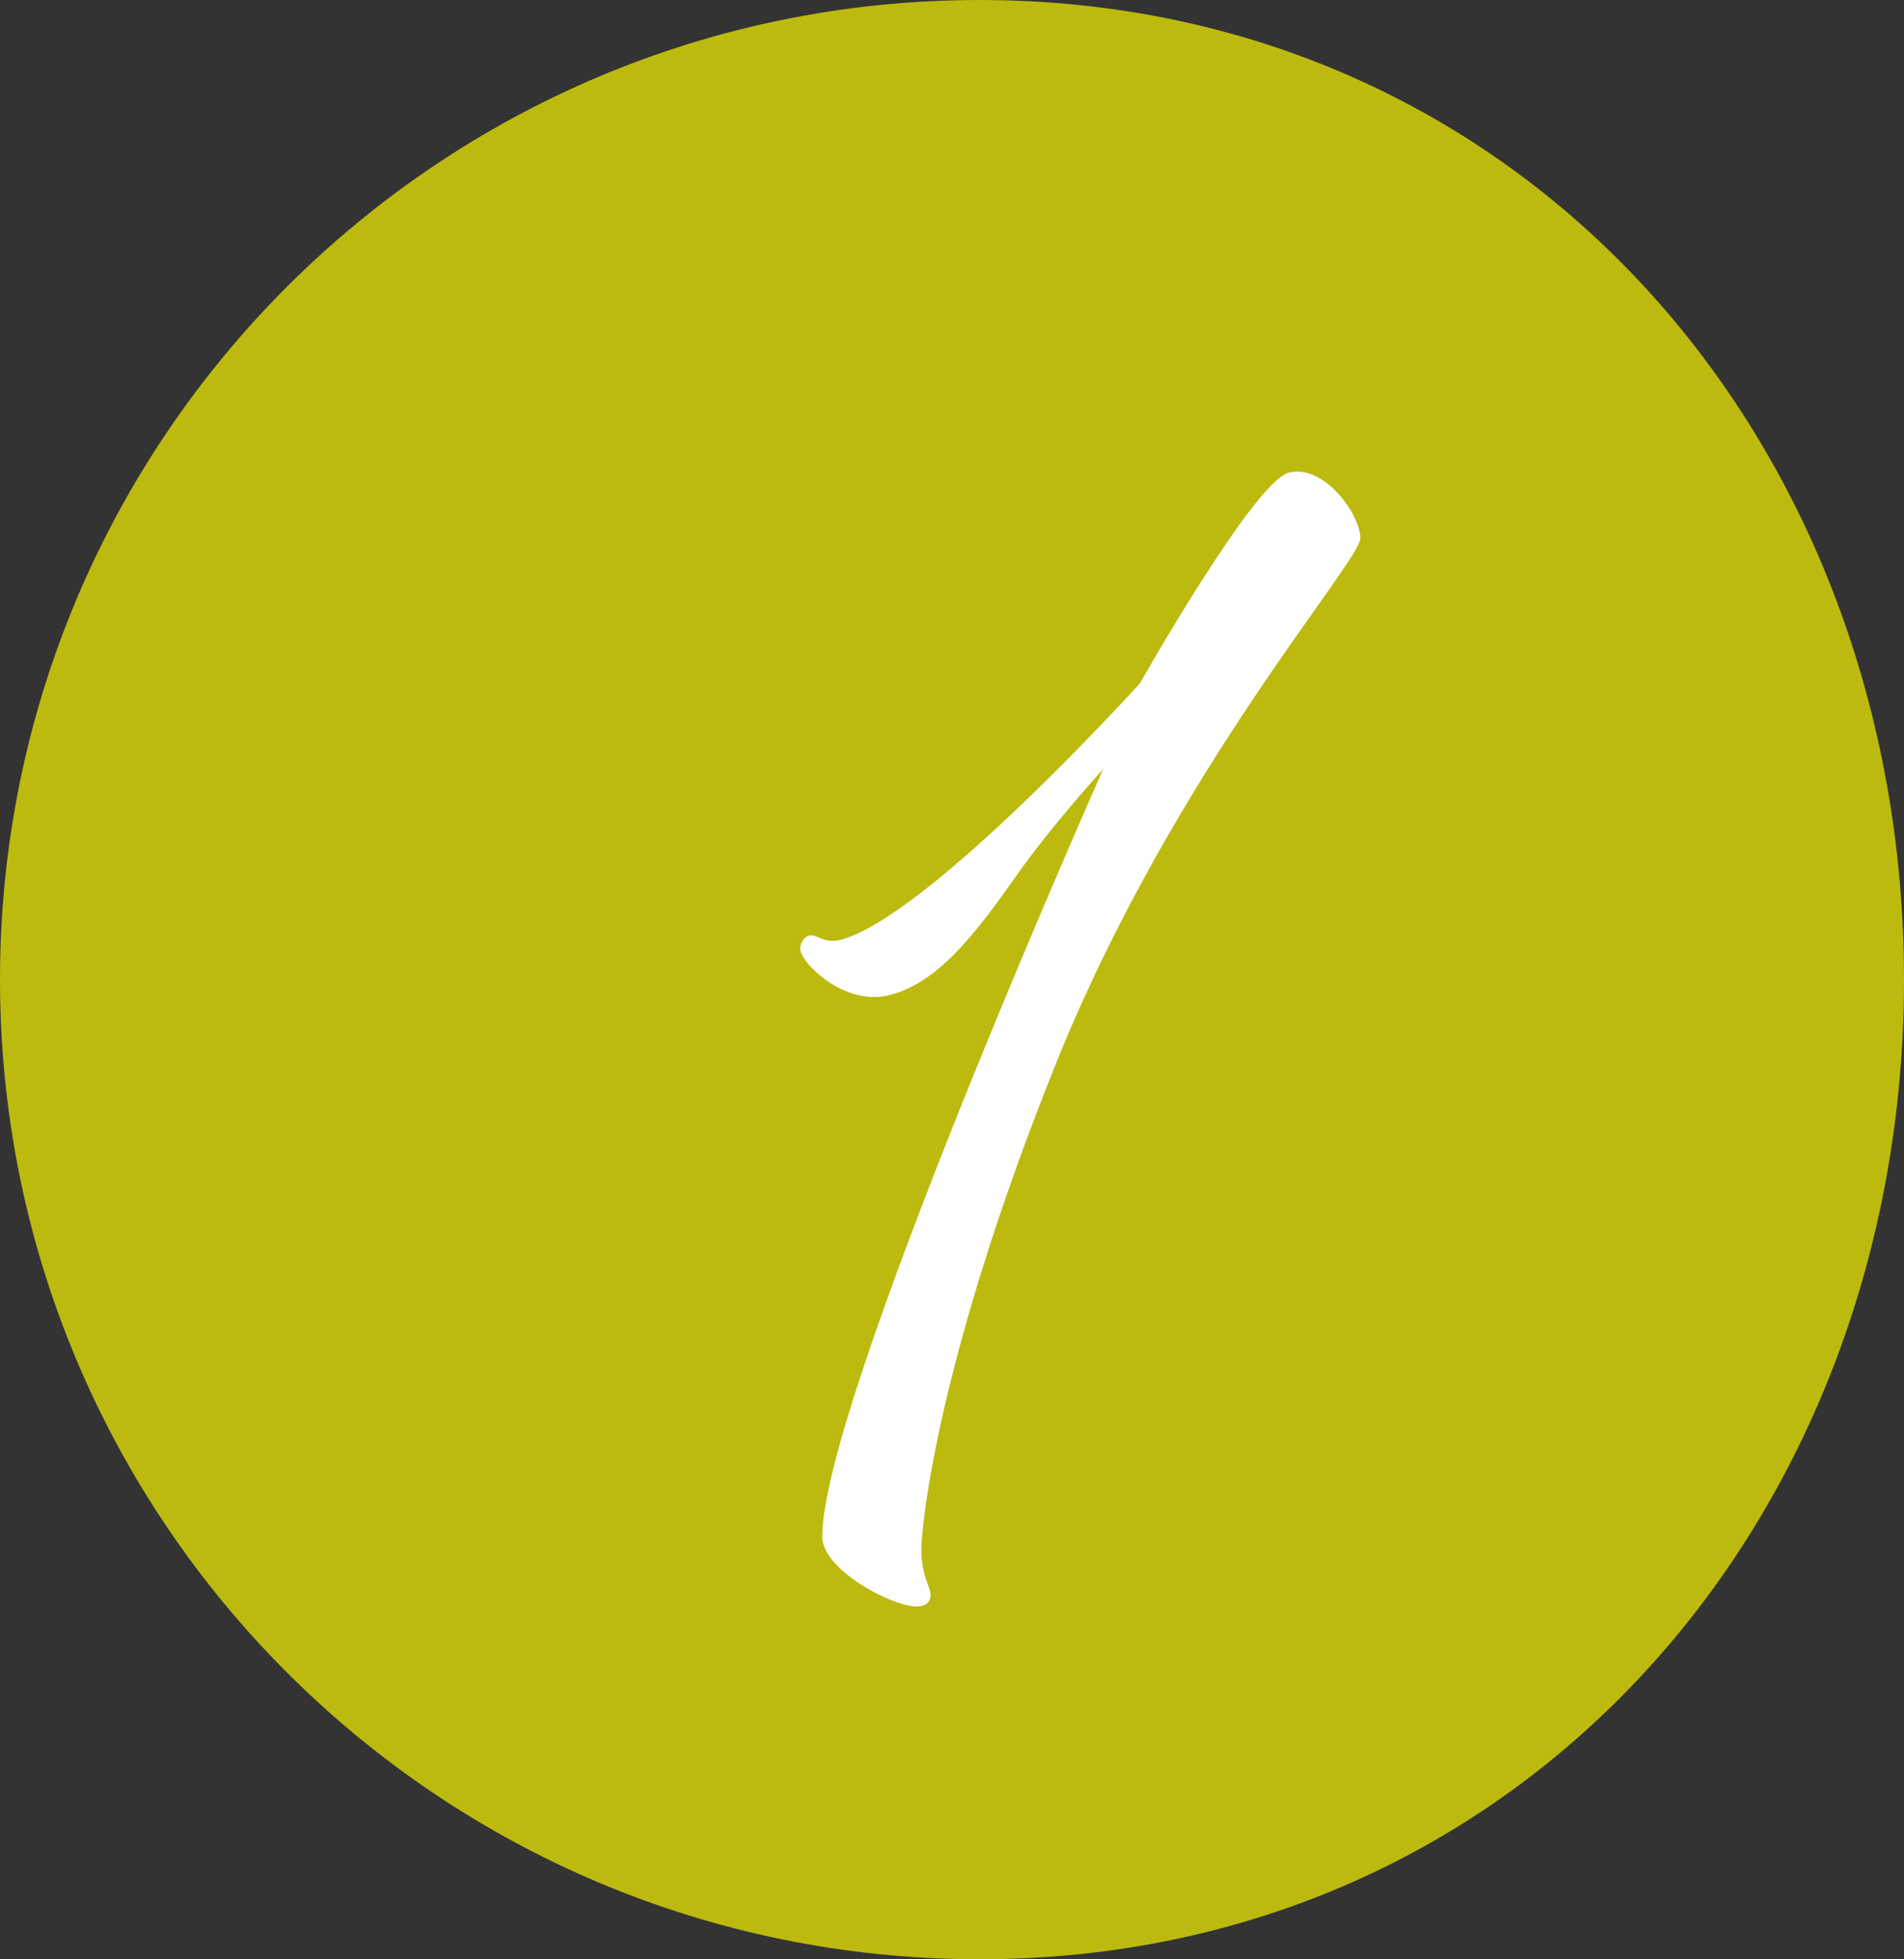
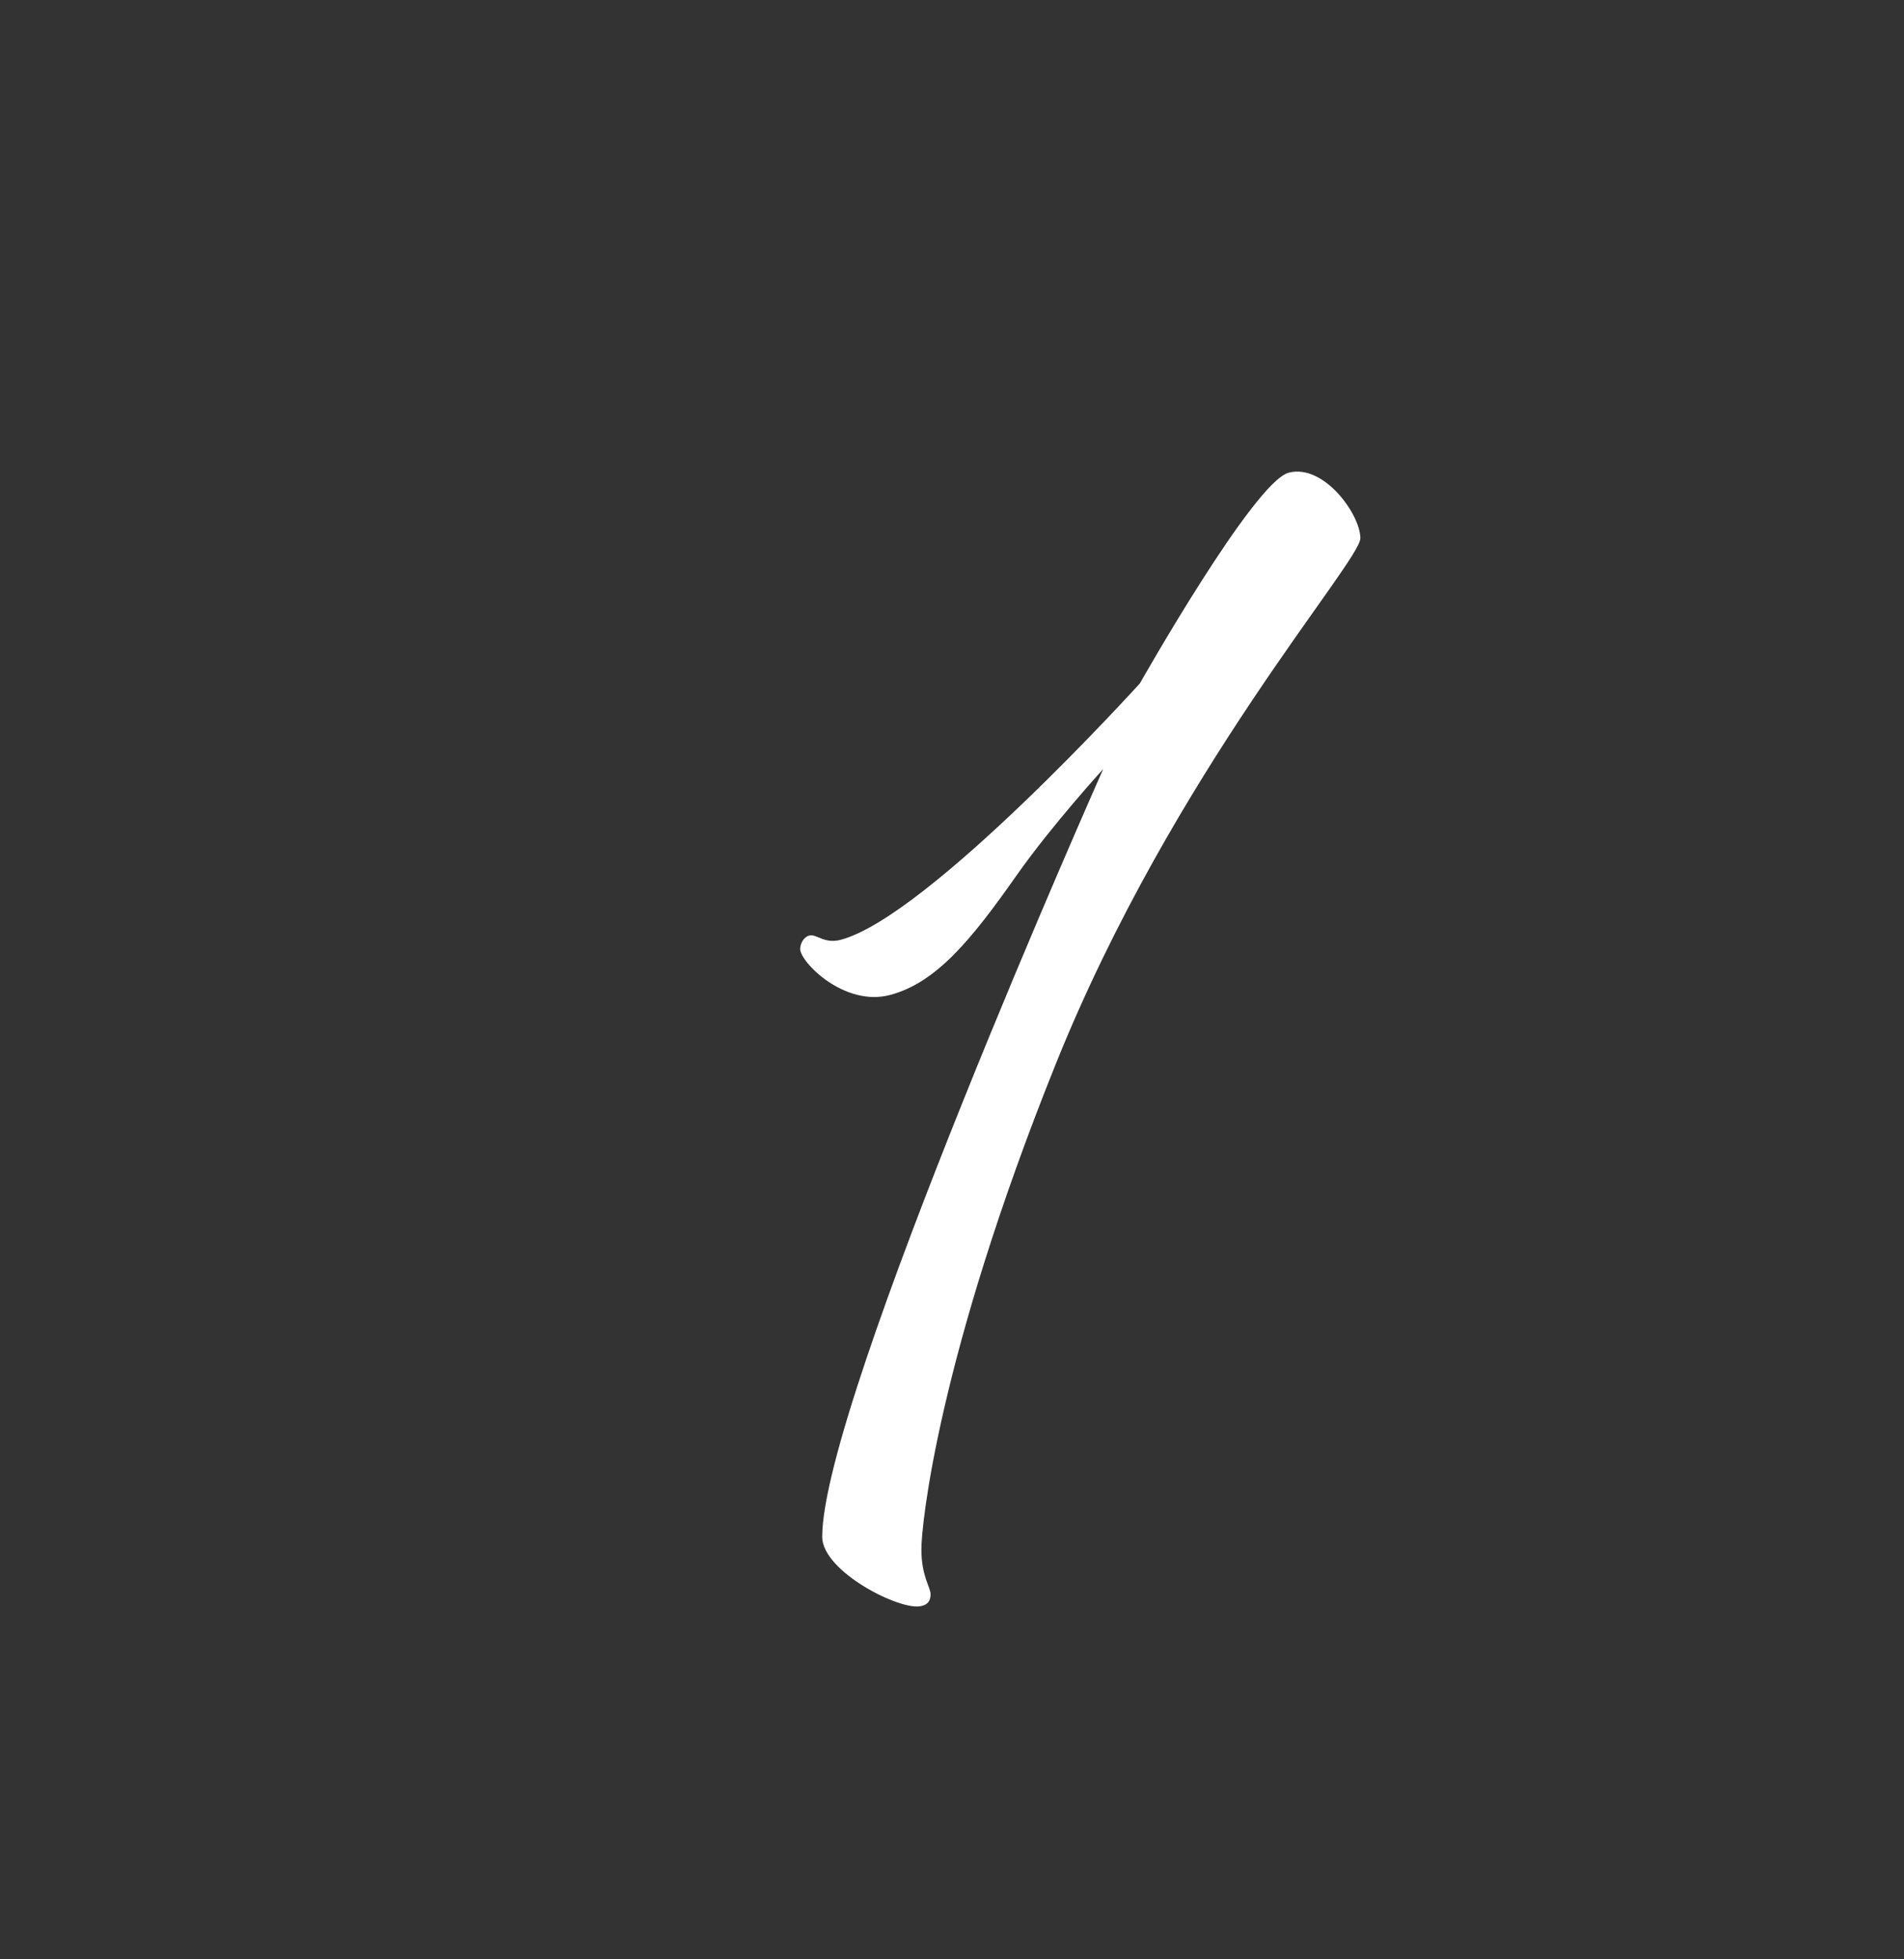
<svg xmlns="http://www.w3.org/2000/svg" id="_レイヤー_2" viewBox="0 0 31.1 32">
  <rect x="0" y="0" width="31.1" height="32" fill="#333333" stroke="none" />
  <defs>
    <style>.cls-1{fill:#bcba0f;}.cls-1,.cls-2{fill-rule:evenodd;}.cls-2{fill:#fff;}</style>
  </defs>
  <g id="_レイヤー_1-2">
-     <path class="cls-1" d="m16,0c8.84,0,15.1,7.17,15.1,16s-6.26,16-15.1,16S0,24.84,0,16,7.16,0,16,0Z" />
    <path class="cls-2" d="m13.22,15.28c-.09.02-.15.13-.15.22,0,.21.72.95,1.47.75s1.32-.89,2.07-1.96c.57-.81,1.41-1.73,1.41-1.73,0,0-4.59,10.32-4.59,12.54,0,.57,1.29,1.22,1.62,1.13.09-.02.15-.07.15-.19s-.15-.29-.15-.74c0-.39.27-3.13,2.19-7.91,1.92-4.78,4.98-8.21,4.98-8.6s-.6-1.22-1.17-1.07c-.57.15-2.43,3.44-2.43,3.44,0,0-3.45,3.81-4.89,4.19-.27.07-.39-.1-.51-.07Z" />
  </g>
</svg>